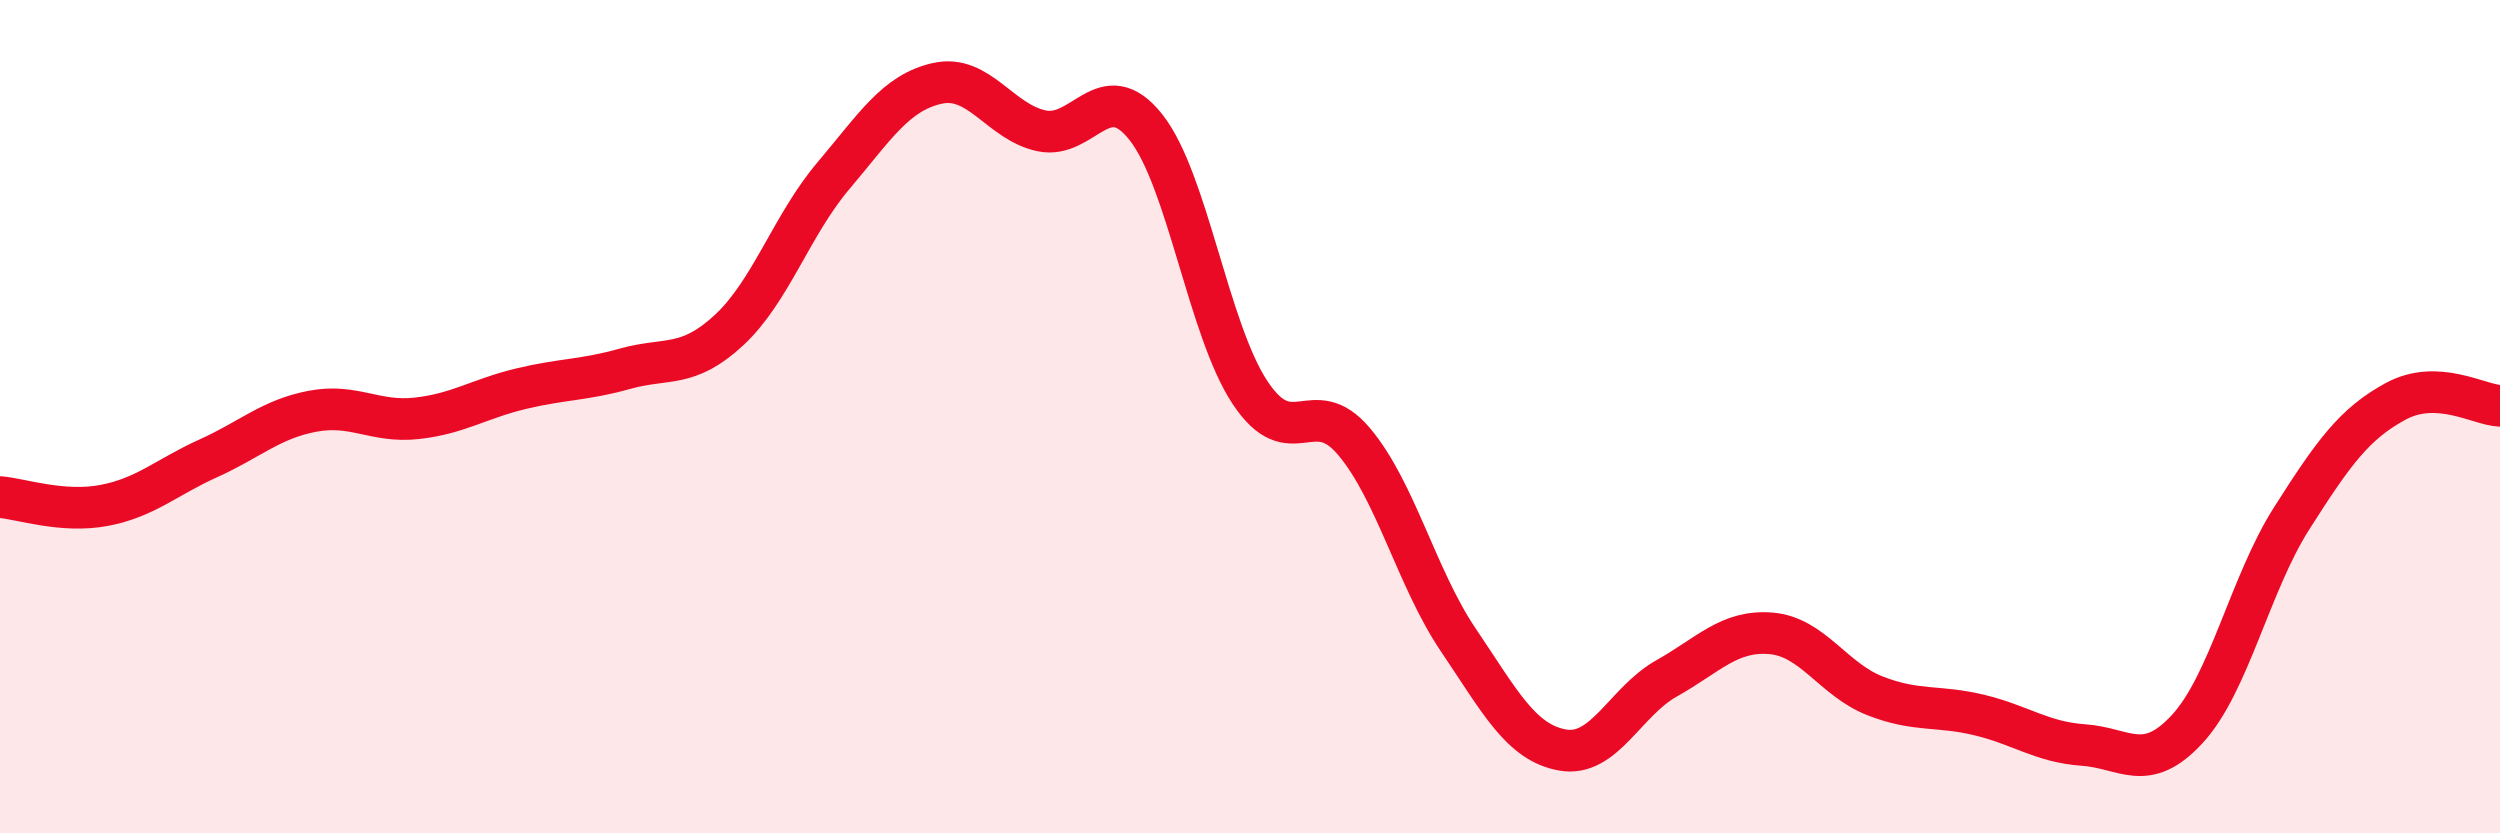
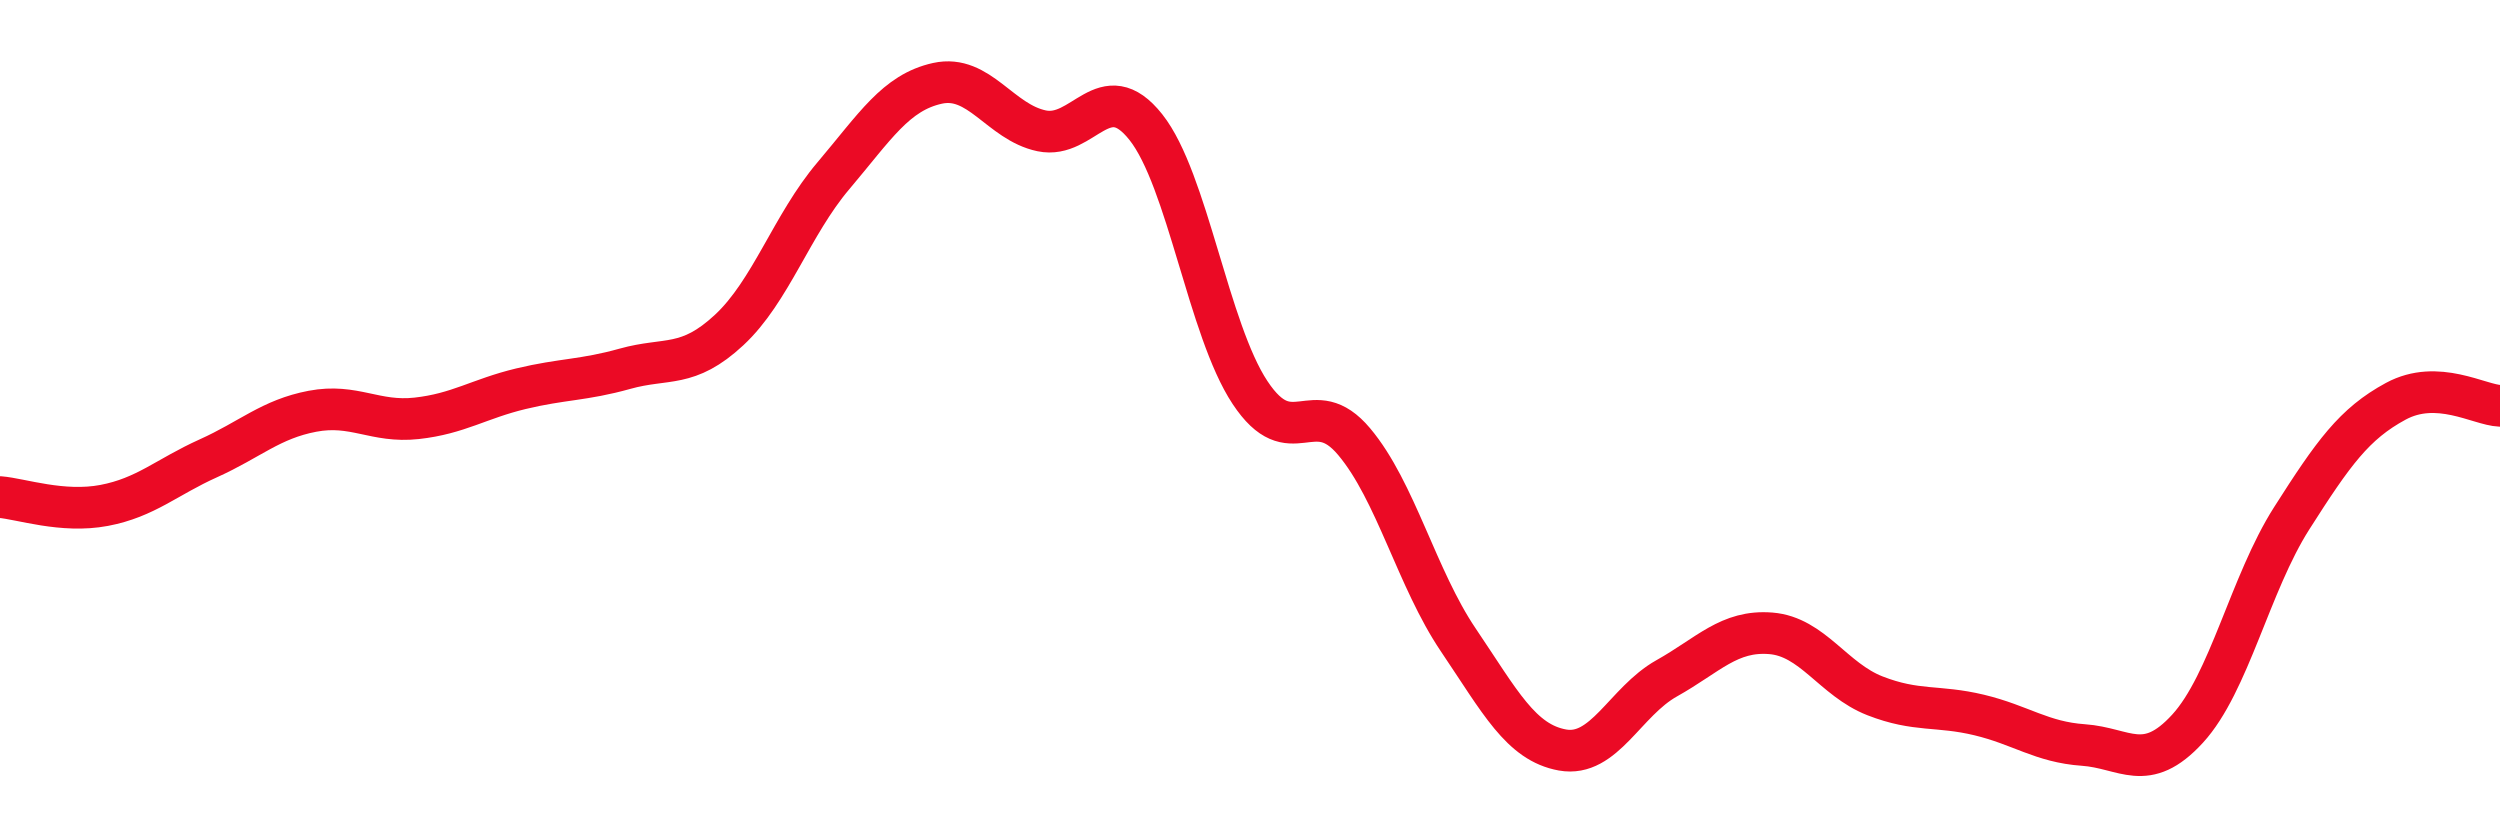
<svg xmlns="http://www.w3.org/2000/svg" width="60" height="20" viewBox="0 0 60 20">
-   <path d="M 0,11.93 C 0.5,11.97 1.5,12.32 2.5,12.13 C 3.5,11.94 4,11.45 5,11 C 6,10.55 6.5,10.06 7.5,9.87 C 8.5,9.68 9,10.15 10,10.04 C 11,9.93 11.5,9.57 12.5,9.33 C 13.5,9.09 14,9.13 15,8.85 C 16,8.57 16.5,8.85 17.5,7.92 C 18.5,6.99 19,5.4 20,4.22 C 21,3.04 21.5,2.22 22.5,2 C 23.5,1.78 24,2.93 25,3.14 C 26,3.35 26.5,1.79 27.5,3.05 C 28.5,4.31 29,7.91 30,9.42 C 31,10.93 31.5,9.41 32.5,10.6 C 33.5,11.79 34,13.88 35,15.36 C 36,16.84 36.5,17.82 37.5,18 C 38.5,18.18 39,16.84 40,16.28 C 41,15.72 41.5,15.12 42.5,15.2 C 43.5,15.28 44,16.31 45,16.7 C 46,17.09 46.5,16.92 47.5,17.16 C 48.5,17.4 49,17.81 50,17.88 C 51,17.95 51.5,18.58 52.5,17.49 C 53.5,16.4 54,14.01 55,12.44 C 56,10.87 56.5,10.17 57.5,9.63 C 58.5,9.09 59.5,9.72 60,9.74L60 20L0 20Z" fill="#EB0A25" opacity="0.1" stroke-linecap="round" stroke-linejoin="round" />
  <path d="M 0,11.93 C 0.5,11.97 1.5,12.32 2.5,12.13 C 3.5,11.94 4,11.45 5,11 C 6,10.55 6.5,10.06 7.5,9.87 C 8.5,9.68 9,10.15 10,10.04 C 11,9.93 11.5,9.57 12.5,9.33 C 13.5,9.09 14,9.13 15,8.85 C 16,8.57 16.5,8.85 17.5,7.92 C 18.5,6.99 19,5.4 20,4.22 C 21,3.04 21.5,2.22 22.5,2 C 23.5,1.78 24,2.93 25,3.14 C 26,3.35 26.5,1.79 27.5,3.05 C 28.5,4.31 29,7.91 30,9.42 C 31,10.93 31.5,9.41 32.5,10.6 C 33.5,11.79 34,13.88 35,15.36 C 36,16.84 36.5,17.82 37.5,18 C 38.5,18.18 39,16.84 40,16.28 C 41,15.72 41.5,15.12 42.5,15.2 C 43.5,15.28 44,16.31 45,16.7 C 46,17.09 46.5,16.92 47.5,17.16 C 48.5,17.4 49,17.81 50,17.88 C 51,17.95 51.5,18.58 52.5,17.49 C 53.5,16.4 54,14.01 55,12.44 C 56,10.87 56.5,10.17 57.5,9.63 C 58.5,9.09 59.5,9.72 60,9.74" stroke="#EB0A25" stroke-width="1" fill="none" stroke-linecap="round" stroke-linejoin="round" />
</svg>